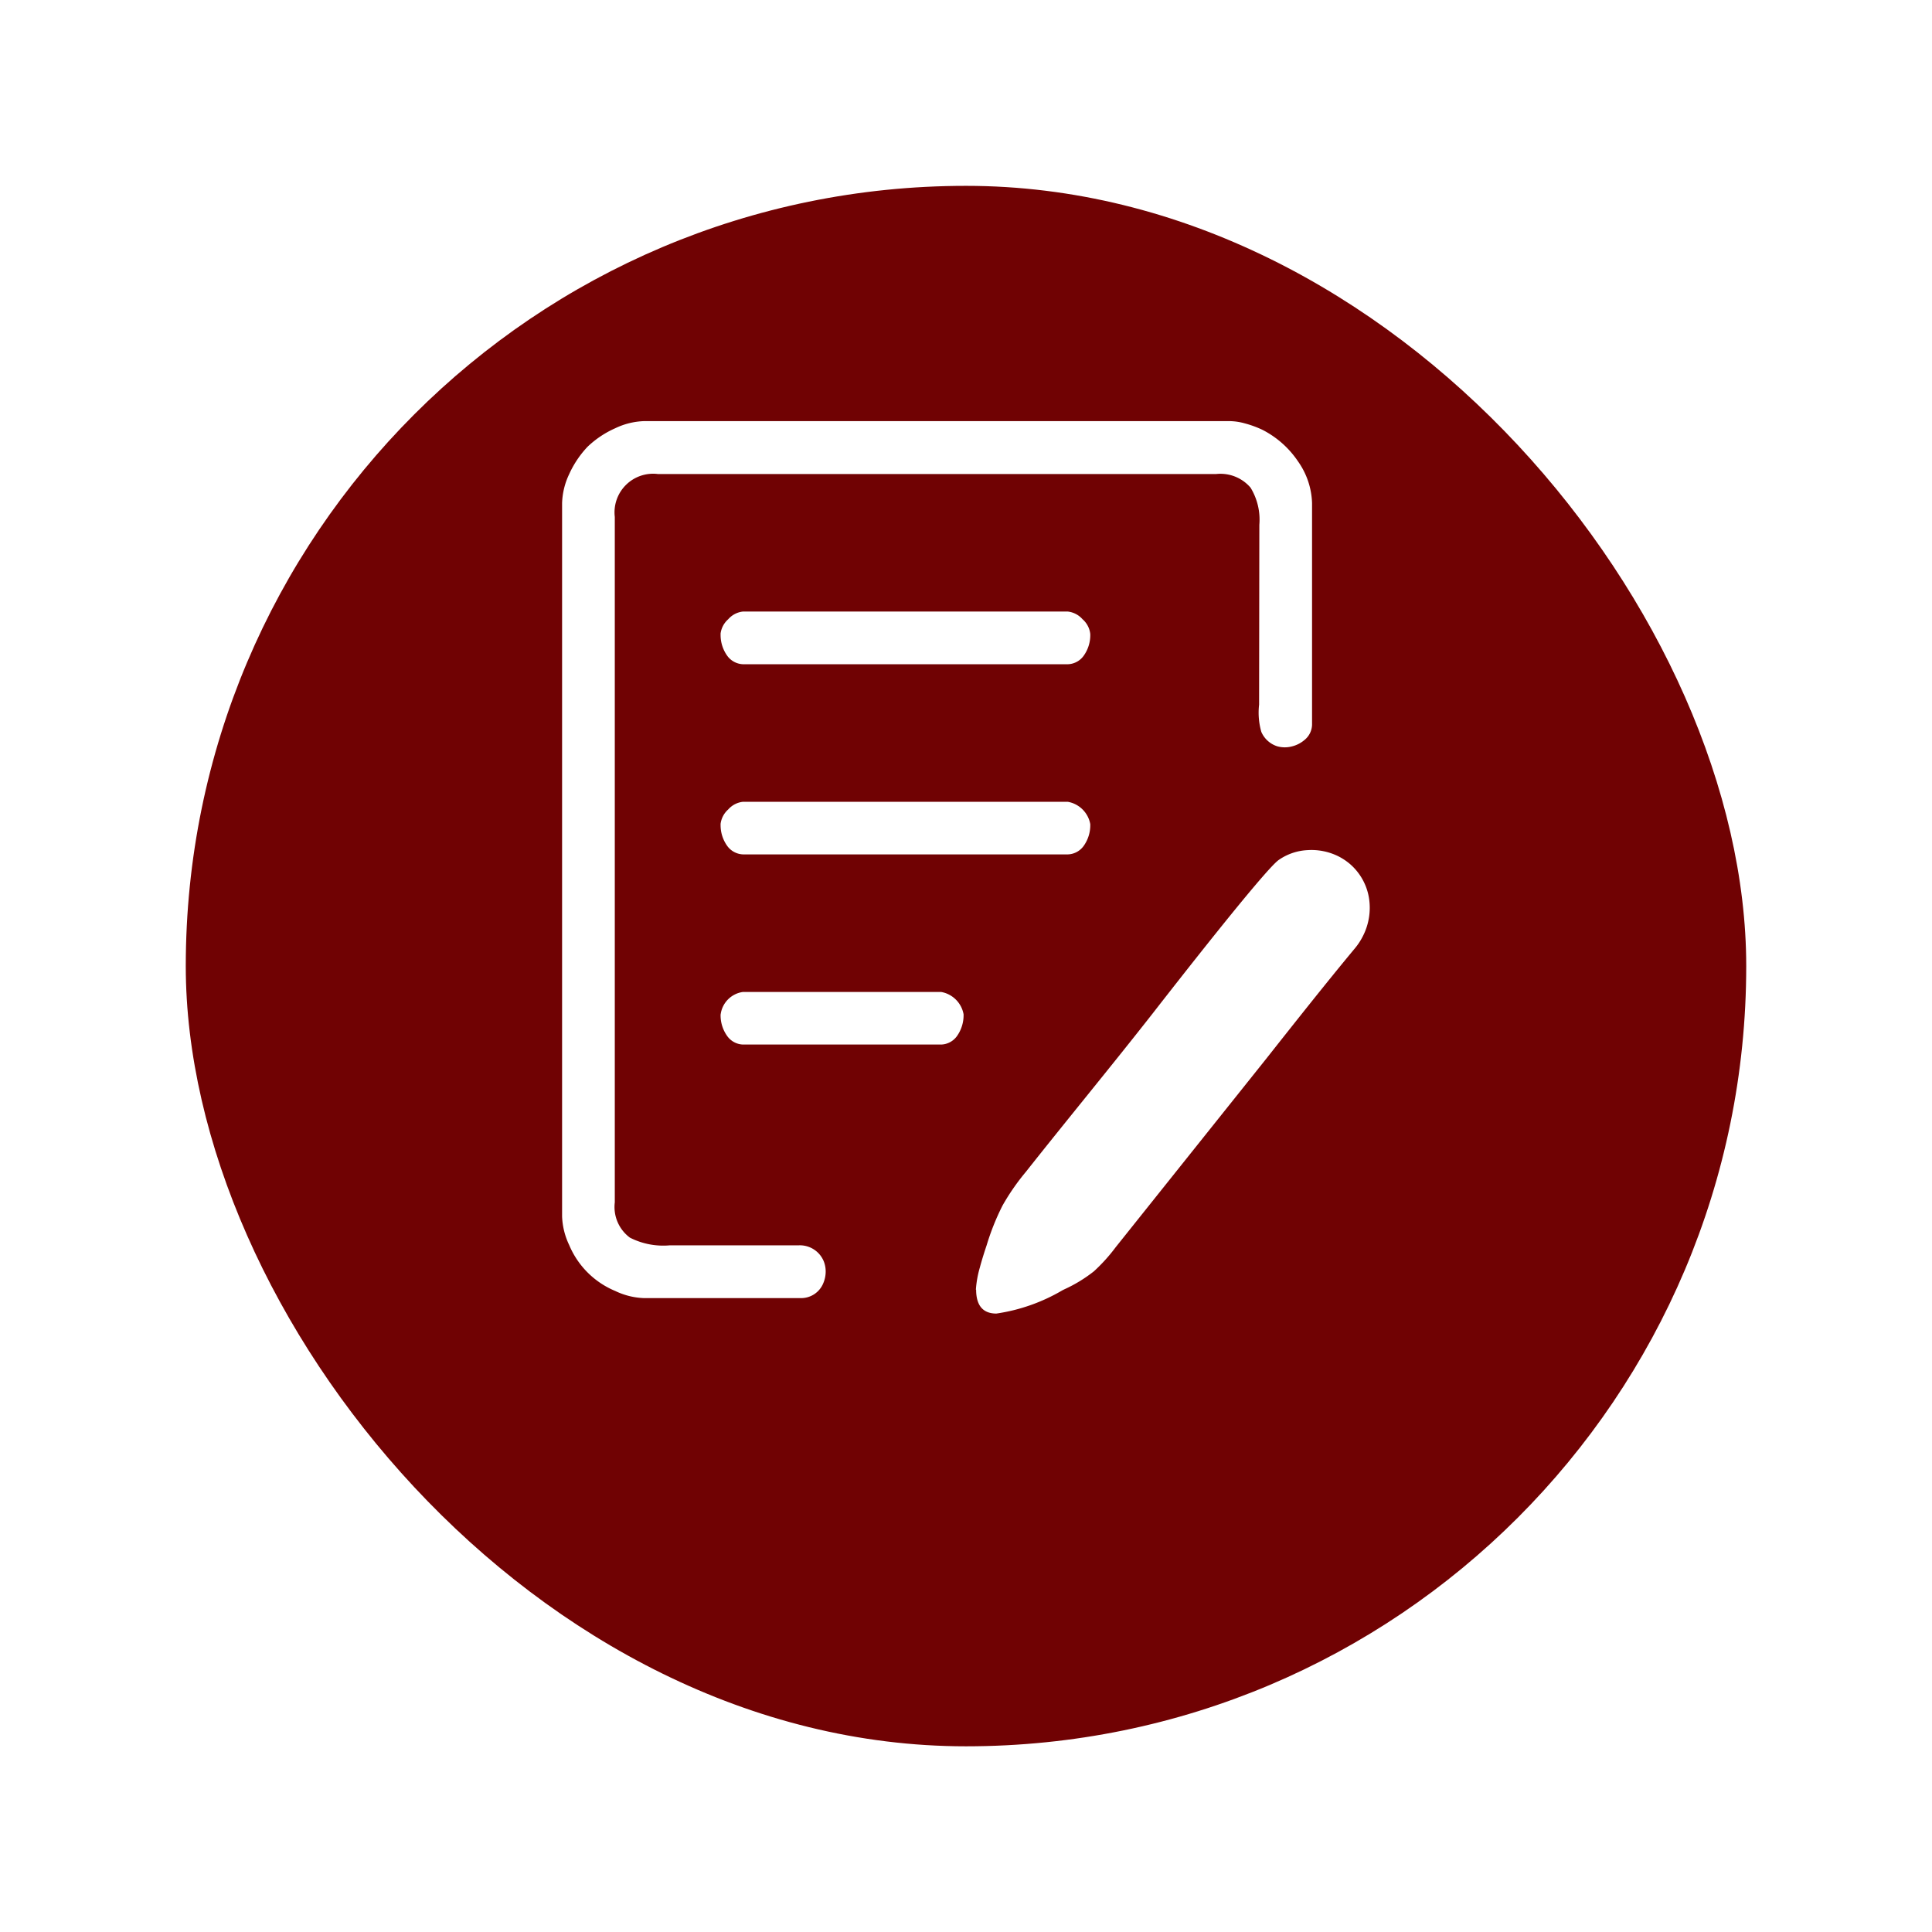
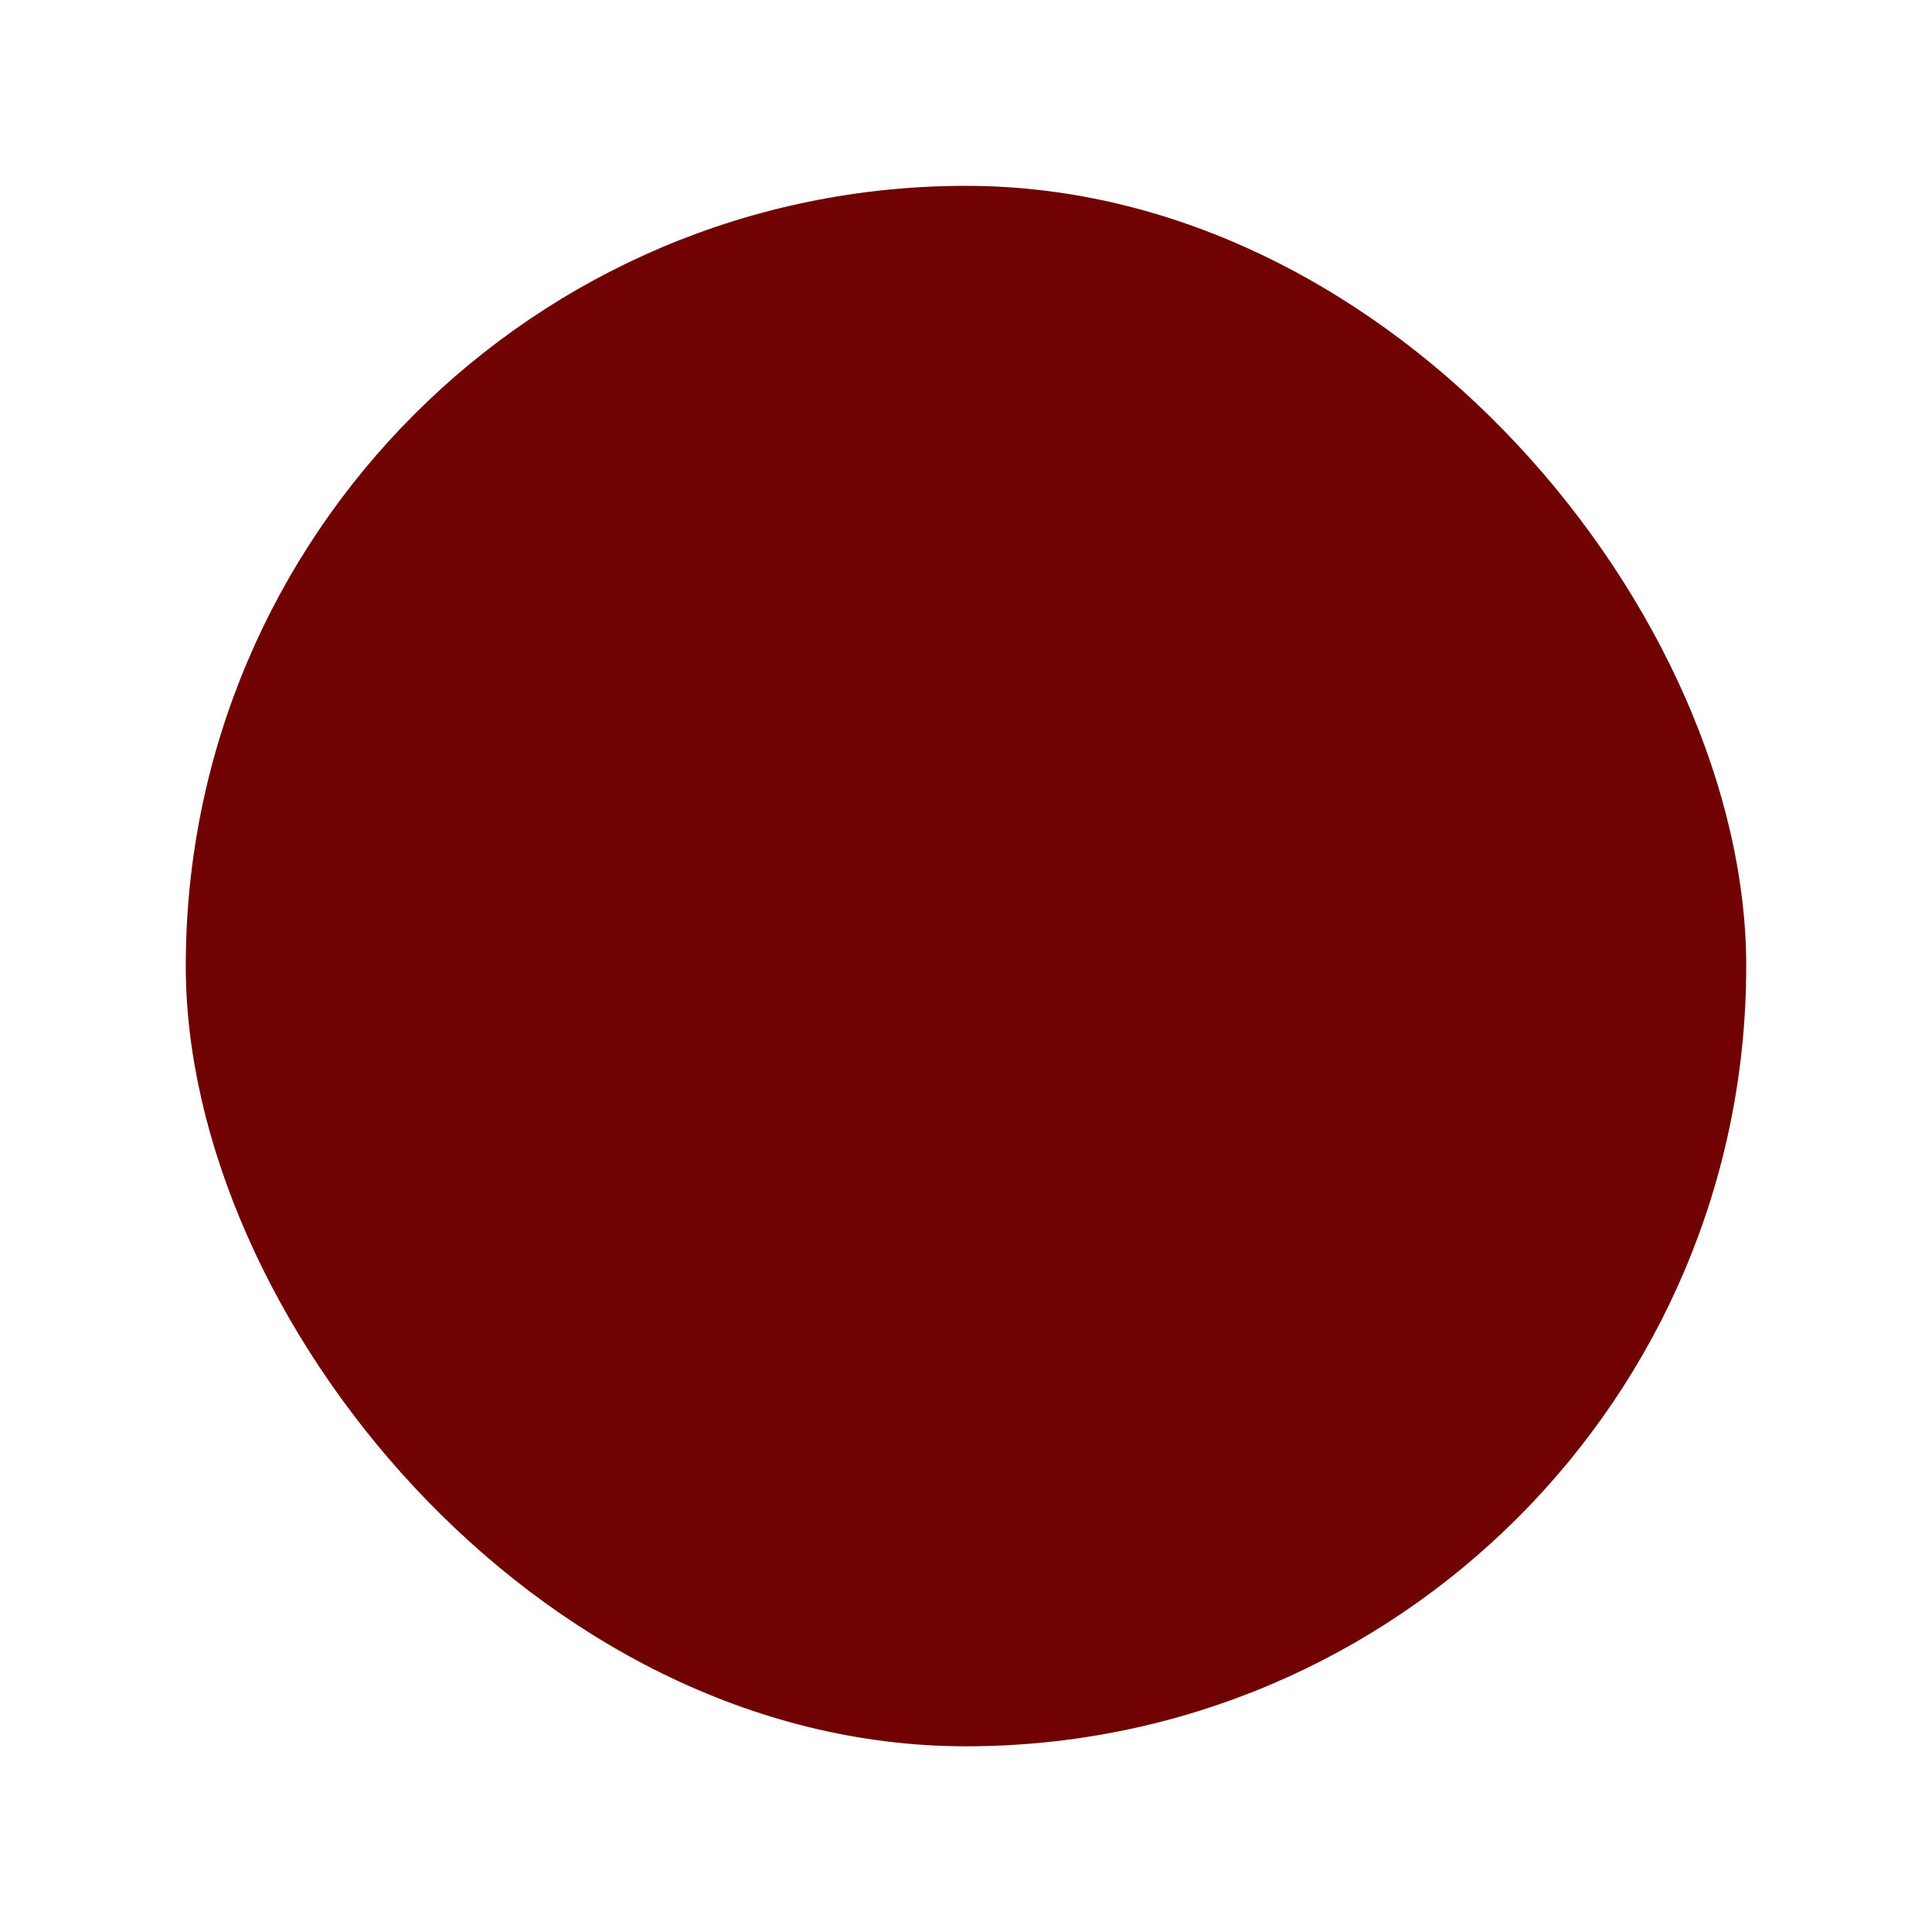
<svg xmlns="http://www.w3.org/2000/svg" width="78" height="78" viewBox="0 0 78 78">
  <defs>
    <filter id="Shadow_04dp" x="0" y="0" width="78" height="78" filterUnits="userSpaceOnUse">
      <feOffset dy="4" input="SourceAlpha" />
      <feGaussianBlur stdDeviation="2.5" result="blur" />
      <feFlood flood-opacity="0.141" />
      <feComposite operator="in" in2="blur" />
      <feComposite in="SourceGraphic" />
    </filter>
  </defs>
  <g id="Group_2985" data-name="Group 2985" transform="translate(-872.5 -234.5)">
    <g id="Group_780" data-name="Group 780" transform="translate(880 238.123)">
      <g transform="matrix(1, 0, 0, 1, -7.5, -3.62)" filter="url(#Shadow_04dp)">
        <rect id="Shadow_04dp-2" data-name="Shadow / 04dp" width="63" height="63" rx="31.5" transform="translate(7.5 3.5)" fill="#700203" />
      </g>
    </g>
-     <path id="Path_1997" data-name="Path 1997" d="M20408.4,2140.252v28.792a2.909,2.909,0,0,0,.285,1.156,3.453,3.453,0,0,0,1.863,1.859,2.9,2.9,0,0,0,1.156.287h6.316a.968.968,0,0,0,.928-.608,1.22,1.22,0,0,0,.094-.448,1.115,1.115,0,0,0-.084-.445,1.043,1.043,0,0,0-1.016-.629l-5.2,0a2.958,2.958,0,0,1-1.605-.312,1.54,1.54,0,0,1-.609-1.425v-27.67a1.559,1.559,0,0,1,1.734-1.734h22.551a1.6,1.6,0,0,1,1.383.552,2.479,2.479,0,0,1,.354,1.5l-.01,7.259a2.823,2.823,0,0,0,.09,1.1,1.045,1.045,0,0,0,.641.581,1.12,1.12,0,0,0,.58.009,1.236,1.236,0,0,0,.518-.26.817.817,0,0,0,.309-.615v-8.957a3.073,3.073,0,0,0-.564-1.675,3.831,3.831,0,0,0-1.443-1.28,4.155,4.155,0,0,0-.7-.256,2.409,2.409,0,0,0-.6-.093h-23.668a2.9,2.9,0,0,0-1.156.287,3.9,3.9,0,0,0-1.117.746,4,4,0,0,0-.746,1.112A2.917,2.917,0,0,0,20408.4,2140.252Zm6.4,20.634a1.428,1.428,0,0,0,.271.886.814.814,0,0,0,.635.337h8a.816.816,0,0,0,.633-.337,1.453,1.453,0,0,0,.27-.886,1.117,1.117,0,0,0-.906-.9h-8a1.051,1.051,0,0,0-.9.9Zm0-7.677a1.433,1.433,0,0,0,.271.886.82.82,0,0,0,.635.337h13.115a.816.816,0,0,0,.633-.337,1.433,1.433,0,0,0,.27-.886,1.117,1.117,0,0,0-.906-.9H20415.7a.921.921,0,0,0-.592.308.937.937,0,0,0-.311.6Zm0-7.677a1.438,1.438,0,0,0,.271.886.82.82,0,0,0,.635.337h13.115a.816.816,0,0,0,.633-.337,1.428,1.428,0,0,0,.27-.886.922.922,0,0,0-.312-.594.933.933,0,0,0-.594-.31H20415.7a.915.915,0,0,0-.592.31.928.928,0,0,0-.311.594Zm10.316,26.47c0,.723.346.968.818.968a7.361,7.361,0,0,0,2.66-.936l.076-.039a5.8,5.8,0,0,0,1.2-.73,6.927,6.927,0,0,0,.881-.975l6.031-7.55c1.225-1.549,2.457-3.109,3.641-4.534a2.536,2.536,0,0,0,.3-.459,2.509,2.509,0,0,0,.248-1.585,2.3,2.3,0,0,0-.791-1.366,2.412,2.412,0,0,0-.432-.283,2.446,2.446,0,0,0-1.252-.253,2.223,2.223,0,0,0-1.168.4c-.586.423-4.246,5.117-5.07,6.175-1.687,2.153-3.436,4.267-5.133,6.413a9.1,9.1,0,0,0-.941,1.357,9.757,9.757,0,0,0-.641,1.6c-.074.221-.186.565-.277.906a4.177,4.177,0,0,0-.16.9Z" transform="translate(-19513.207 -1885.438)" fill="#fff" fill-rule="evenodd" />
  </g>
</svg>